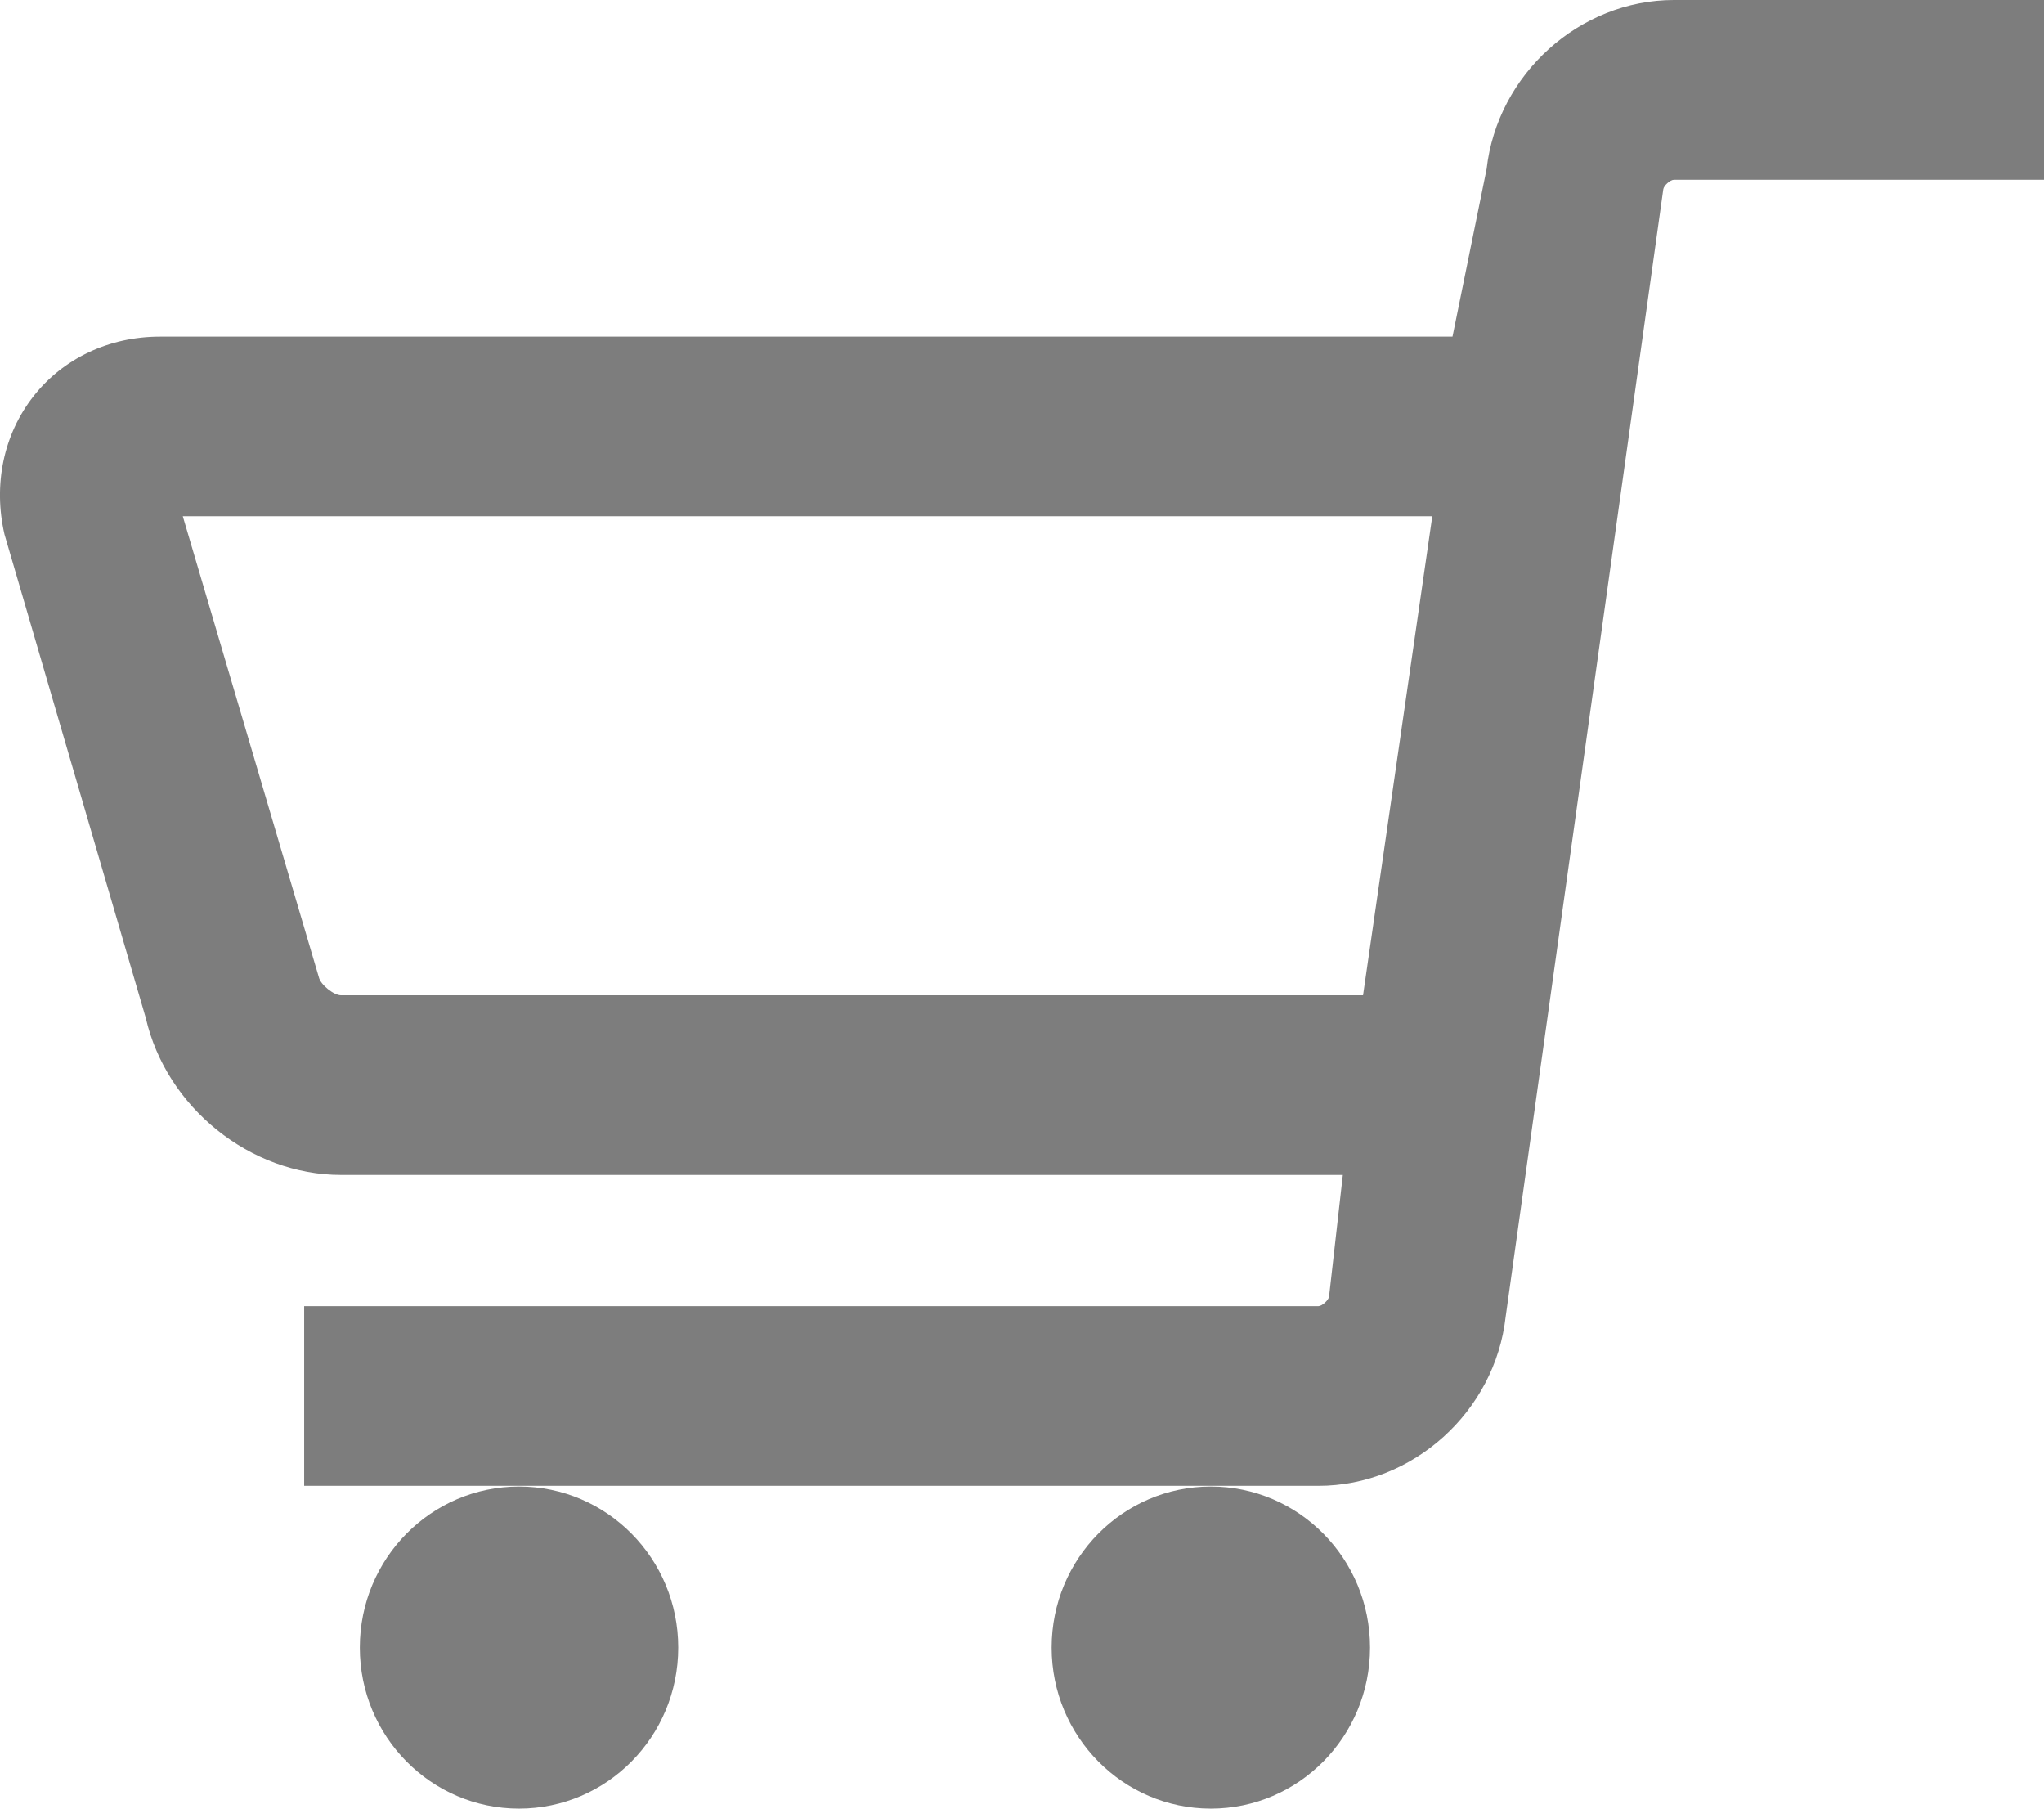
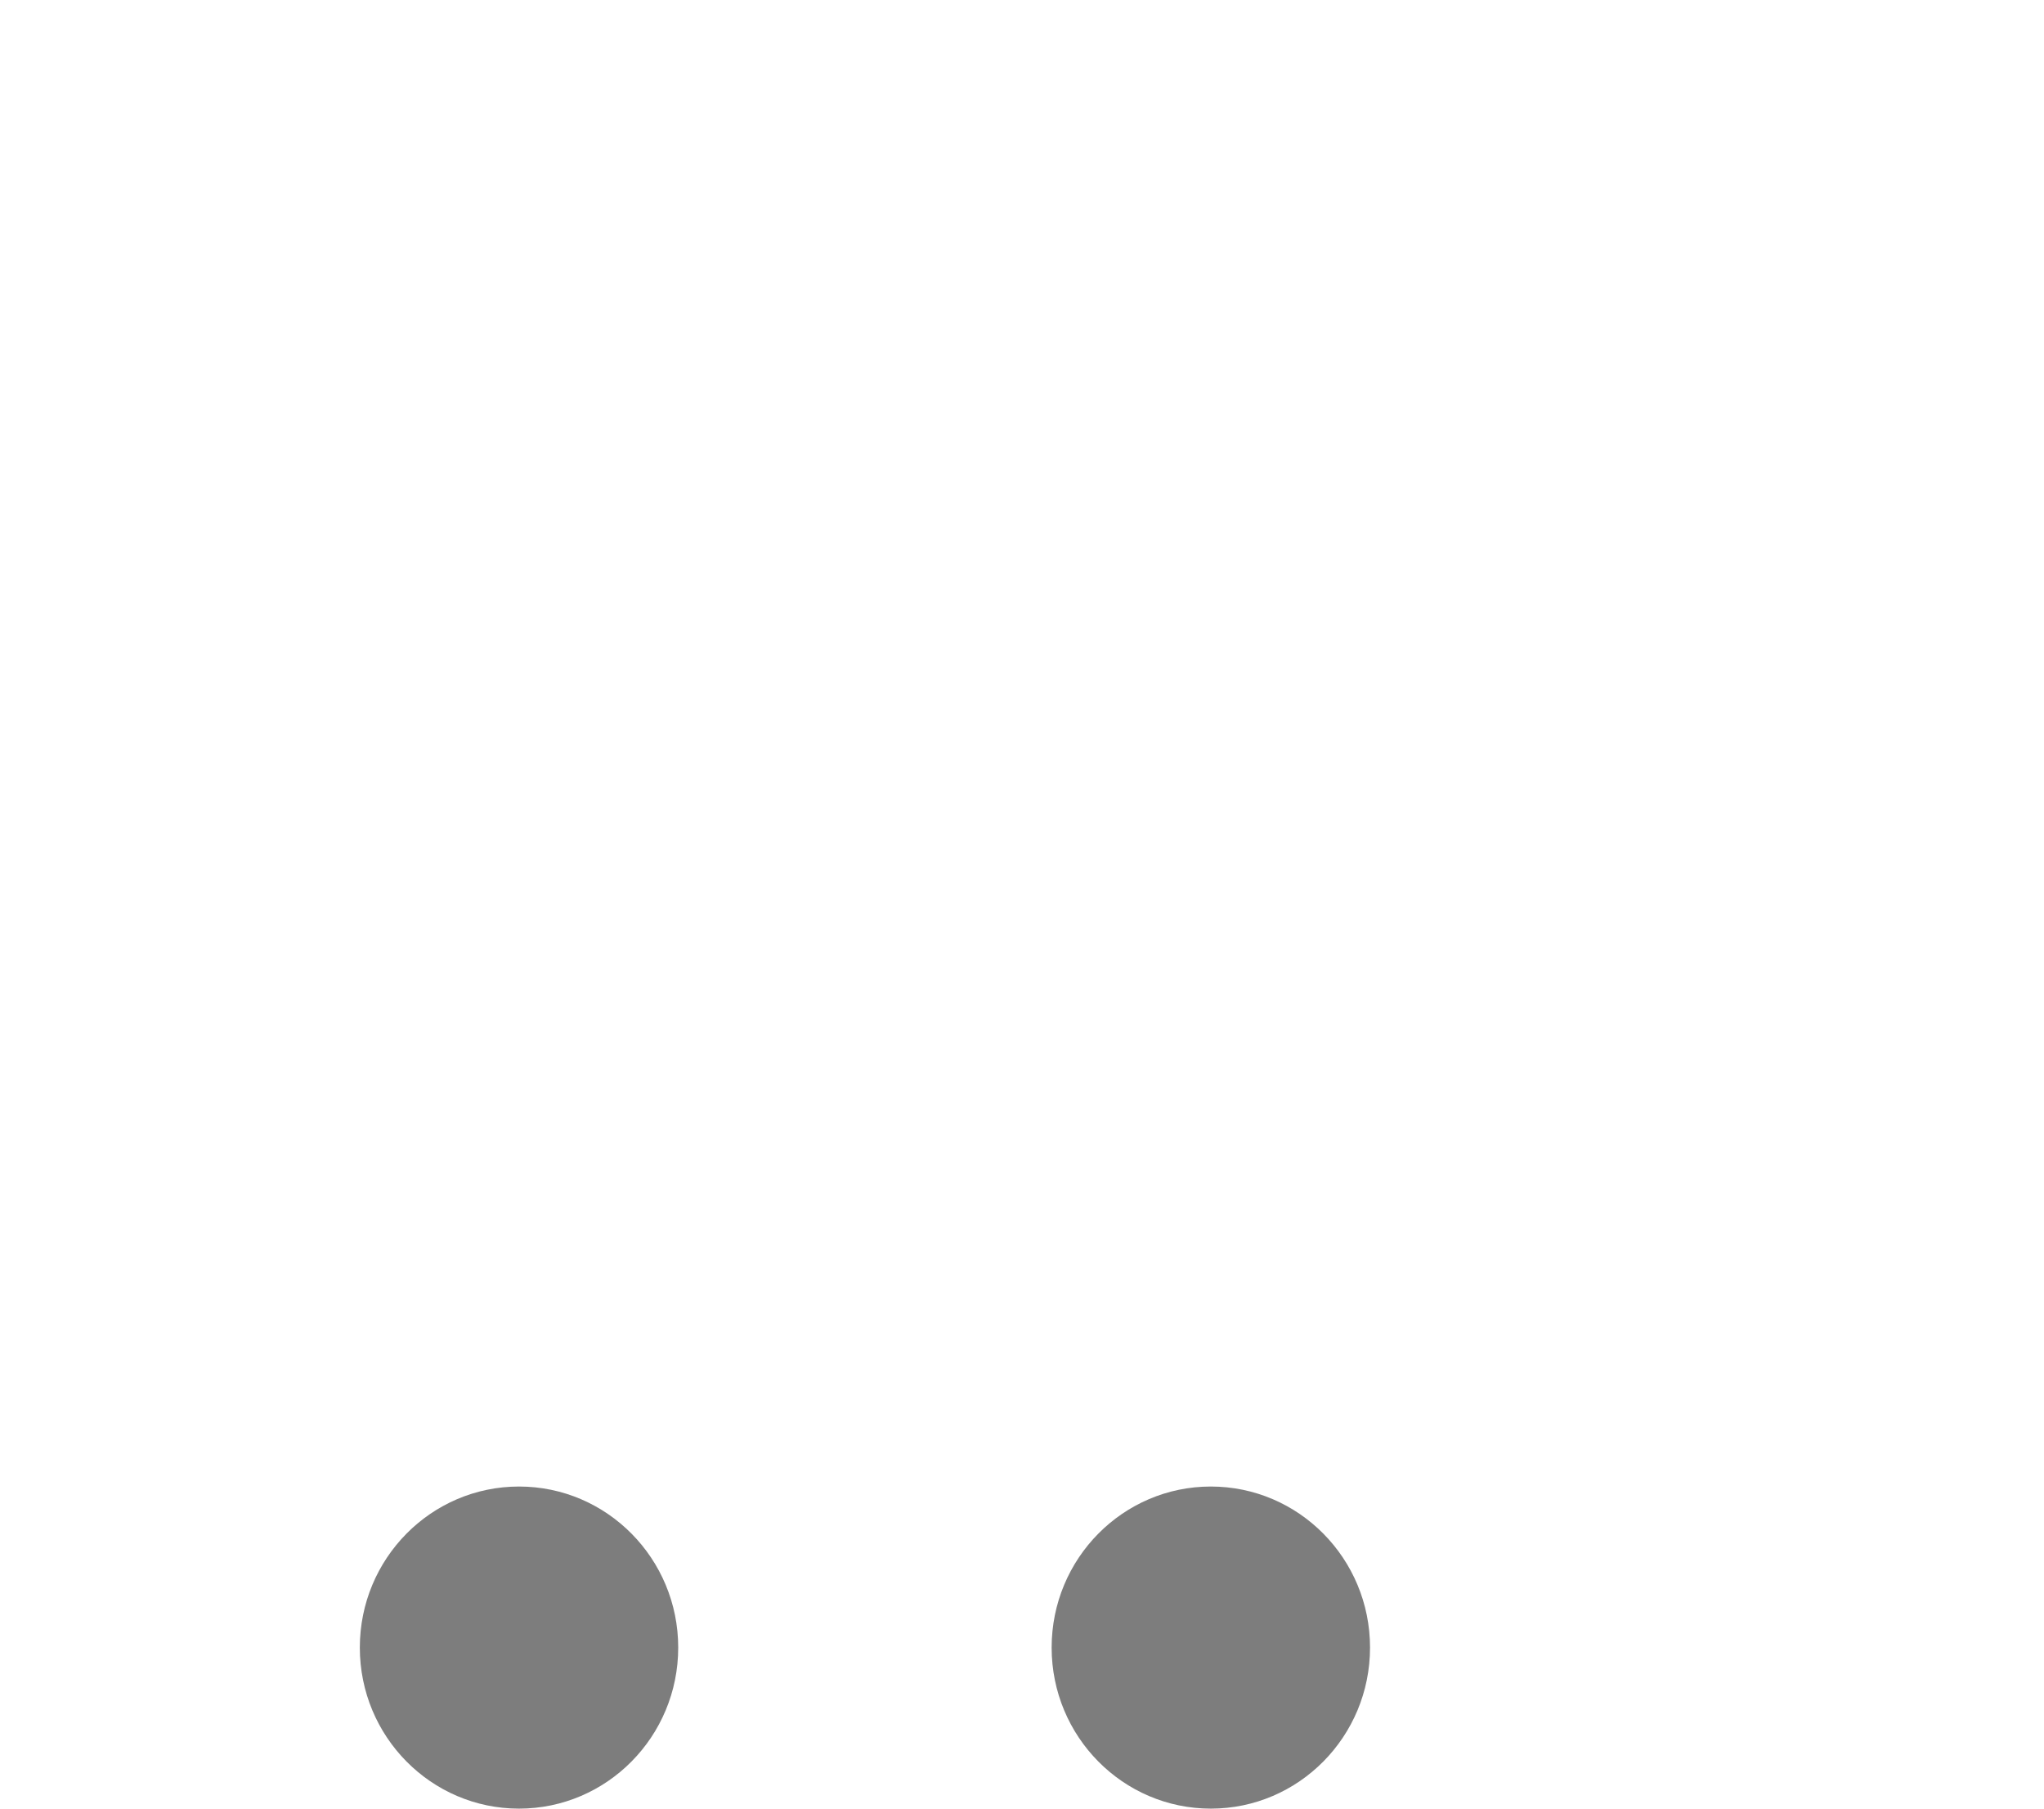
<svg xmlns="http://www.w3.org/2000/svg" version="1.1" id="レイヤー_1" x="0px" y="0px" width="26px" height="23px" viewBox="0 0 26 23" enable-background="new 0 0 26 23" xml:space="preserve">
  <g>
-     <path fill="#7D7D7D" d="M0.057,6.795l1.797,6.149c0.261,1.139,1.329,1.998,2.485,1.998h12.742l-0.175,1.545   c-0.006,0.047-0.089,0.123-0.136,0.123H3.869v2.285h12.902c1.2,0,2.246-0.943,2.381-2.149l2.005-14.338   c0.006-0.048,0.089-0.122,0.136-0.122H26V0h-4.708c-1.2,0-2.246,0.944-2.382,2.149l-0.434,2.132H2.034   c-0.645,0-1.23,0.276-1.608,0.758C0.045,5.523-0.088,6.163,0.057,6.795z M2.325,6.565h15.894l-0.881,6.092H4.339   c-0.095,0-0.262-0.136-0.283-0.229L2.325,6.565z" />
-   </g>
+     </g>
  <ellipse fill="#7D7D7D" cx="15.402" cy="20.952" rx="2.025" ry="2.048" />
  <ellipse fill="#7D7D7D" cx="6.602" cy="20.952" rx="2.025" ry="2.048" />
</svg>